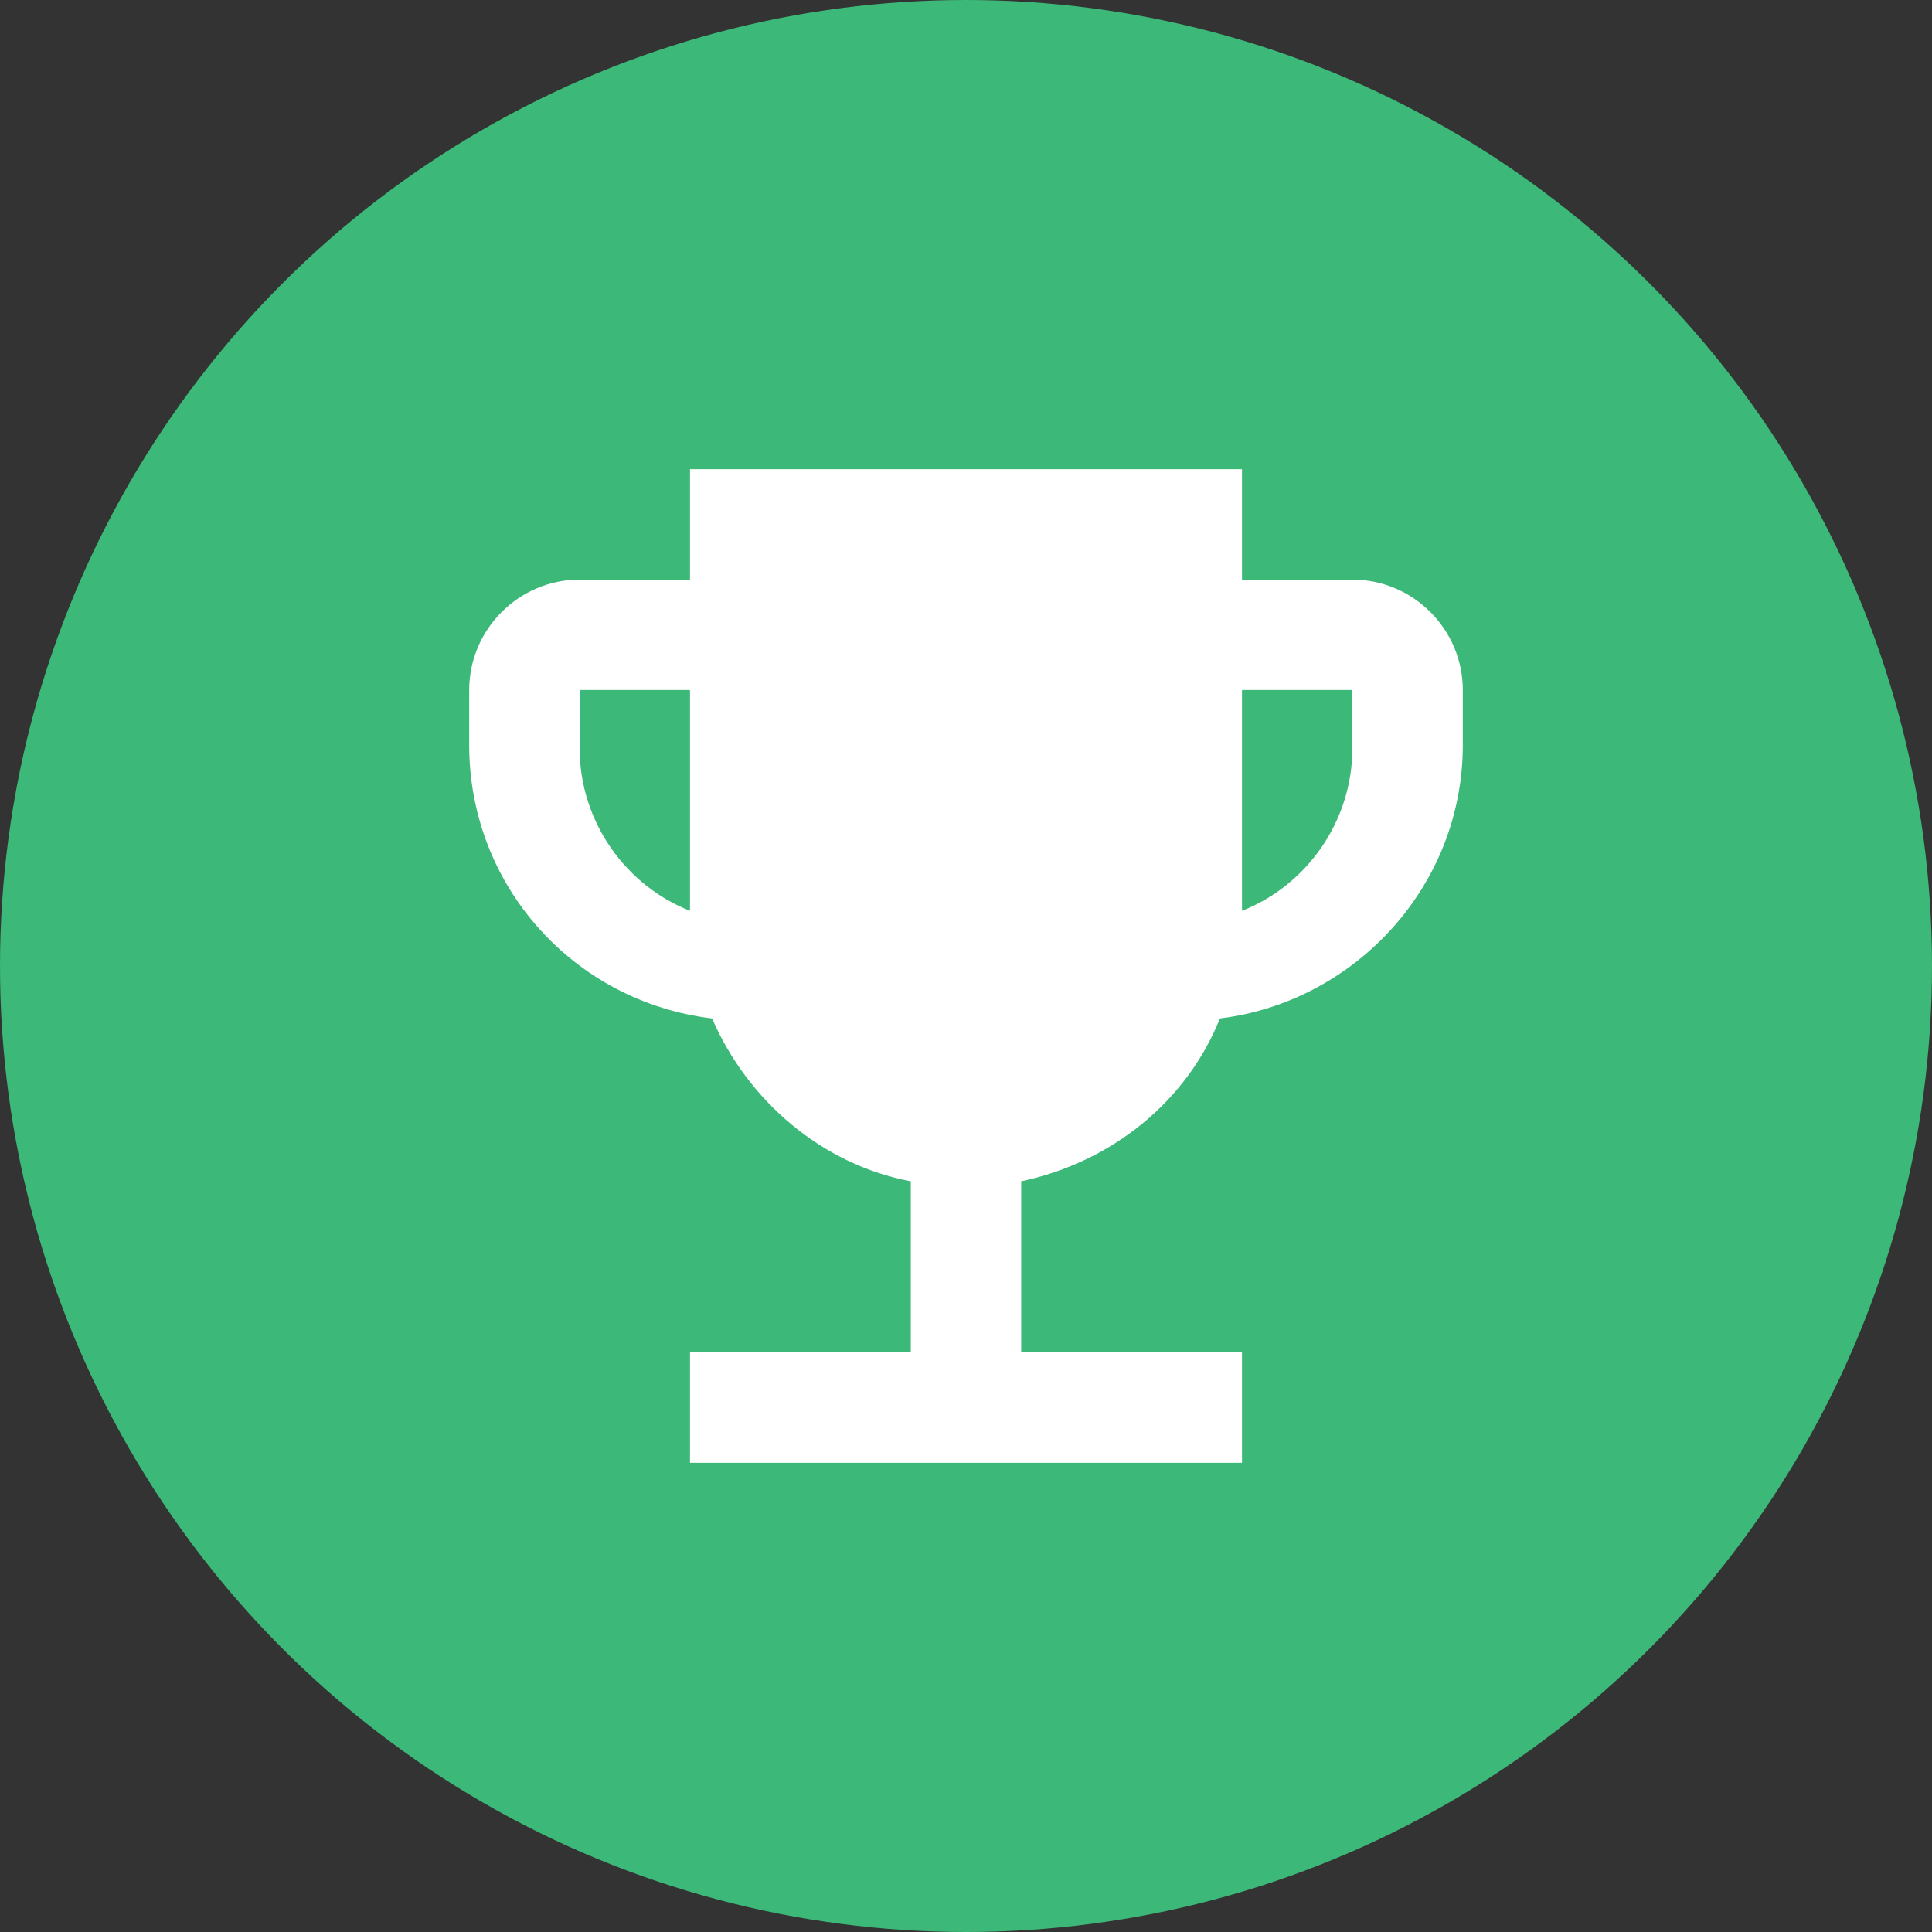
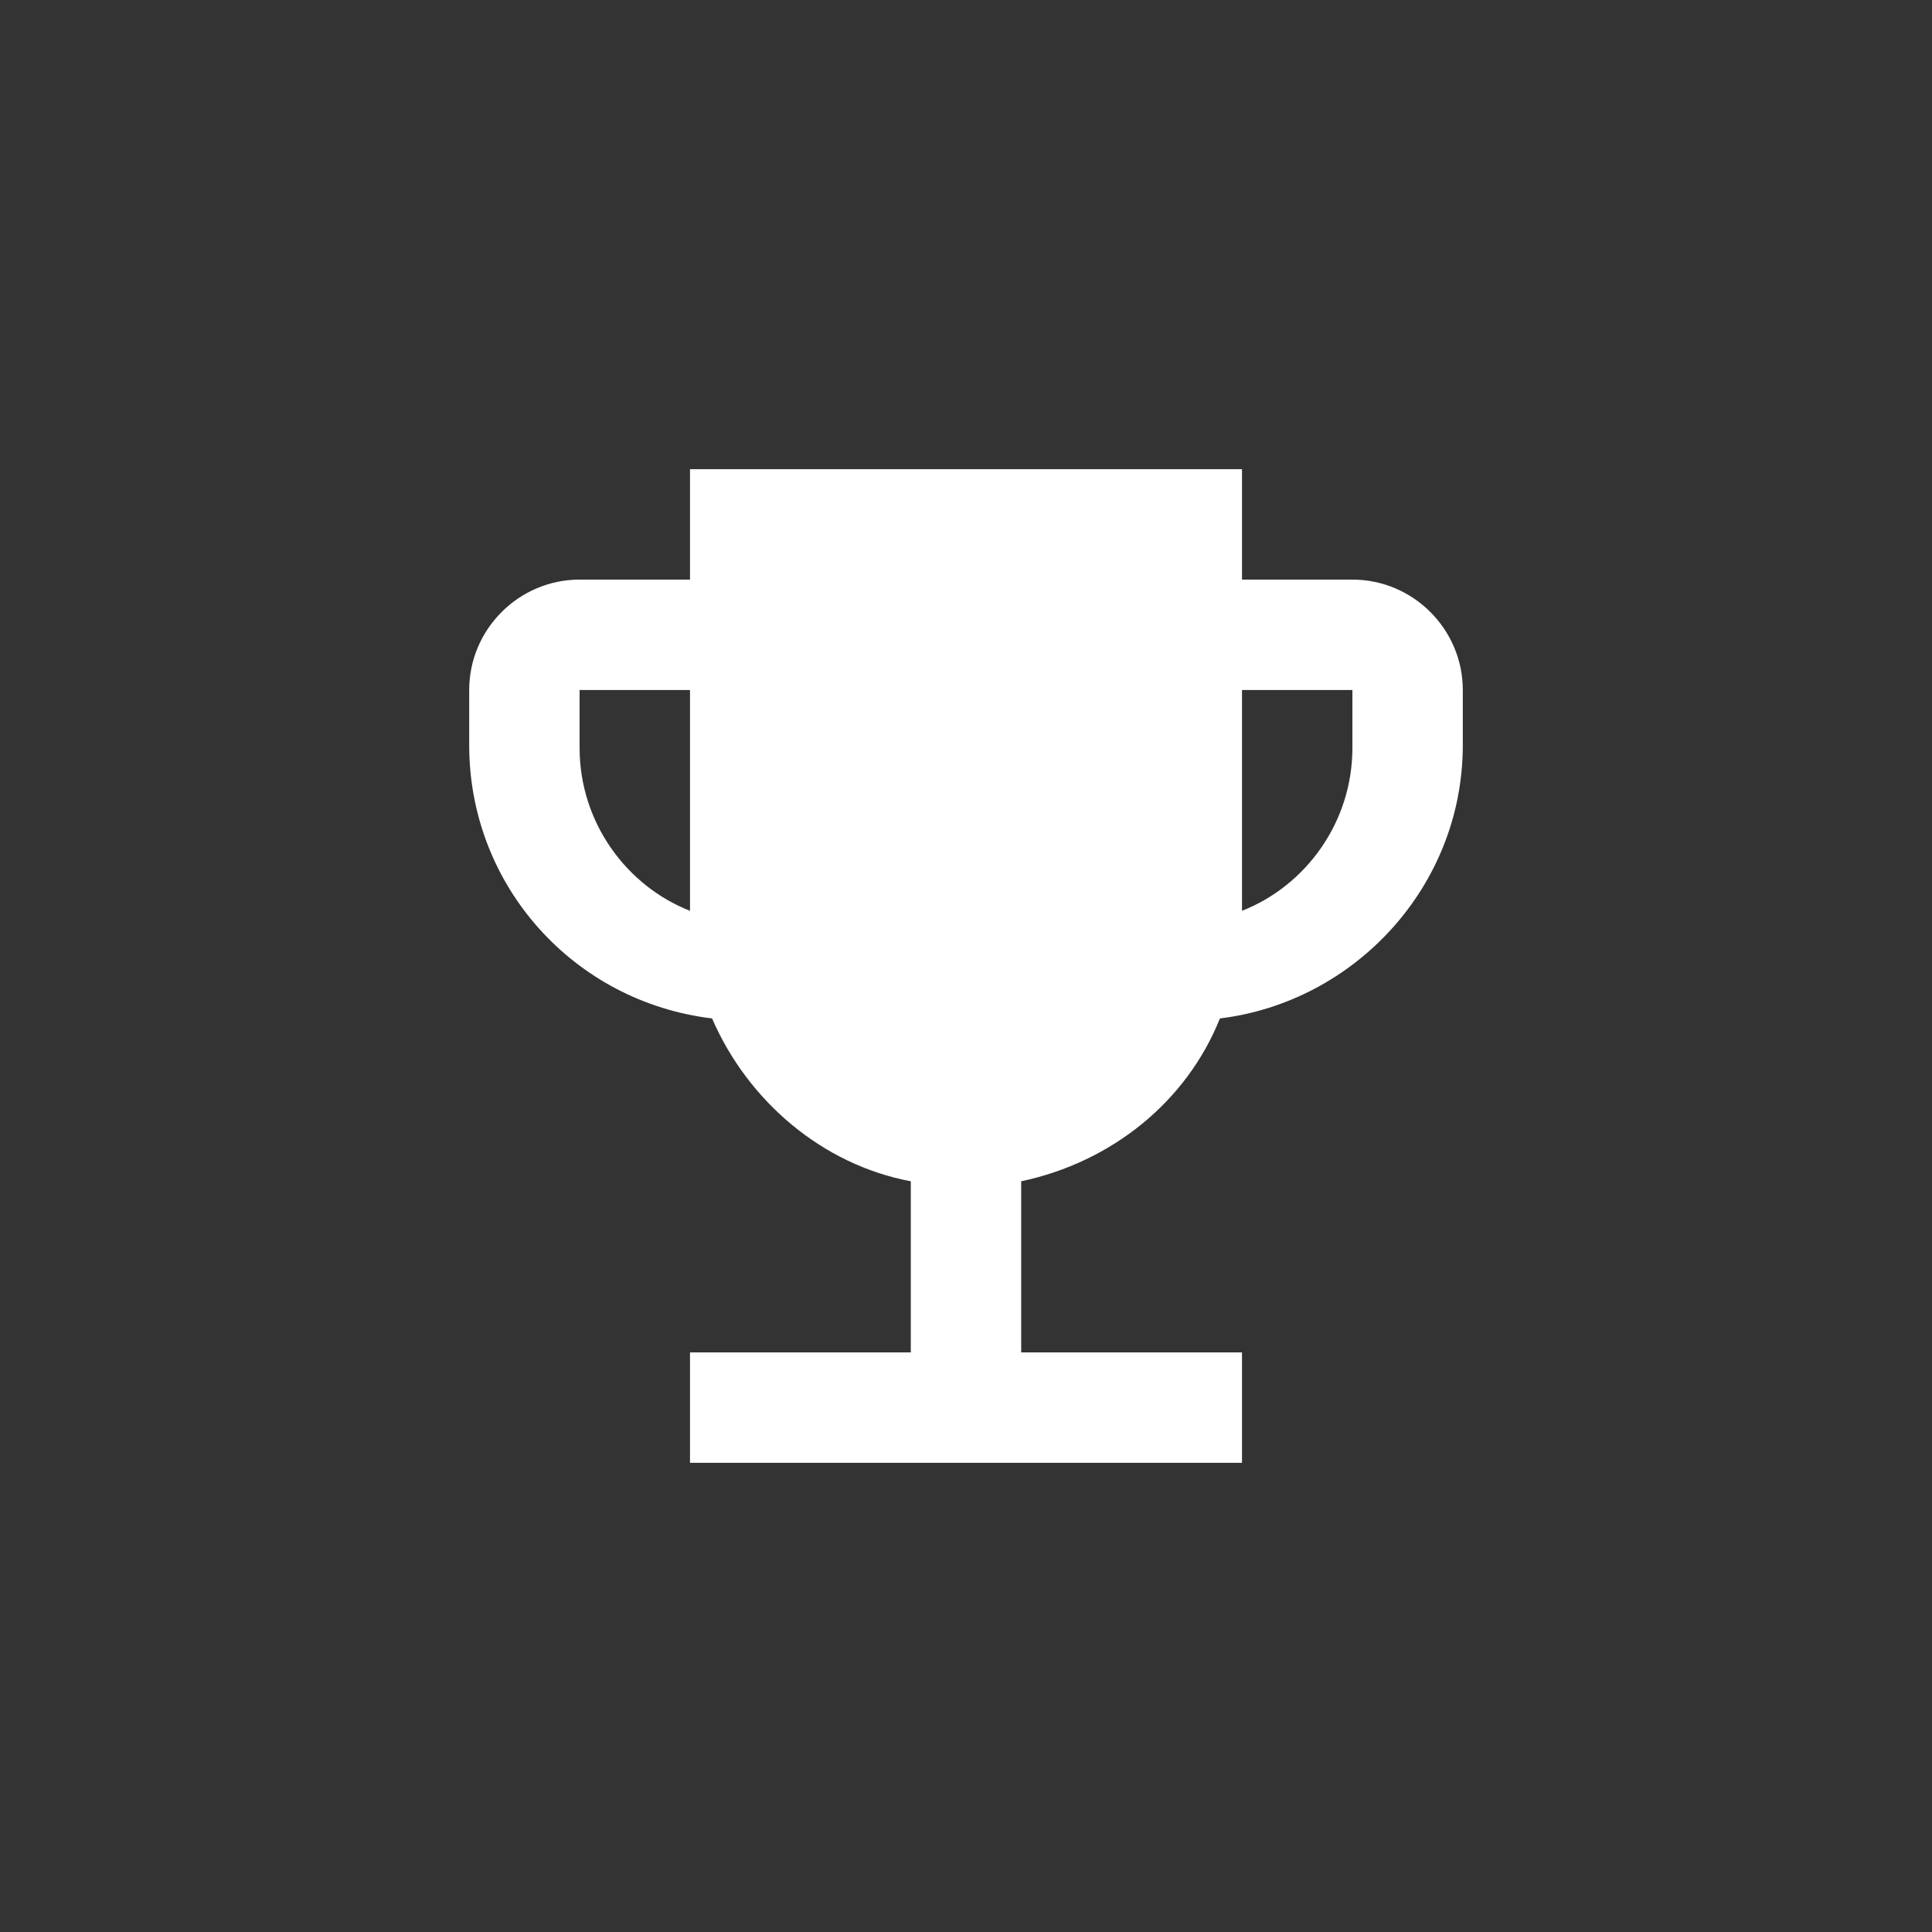
<svg xmlns="http://www.w3.org/2000/svg" version="1.1" id="Layer_1" x="0px" y="0px" viewBox="0 0 70 70" style="enable-background:new 0 0 70 70;" xml:space="preserve">
  <rect x="0" y="0" width="70" height="70" fill="#333333" stroke="none" />
  <style type="text/css">
	.st0{fill:#3CB878;}
	.st1{fill:#FFFFFF;}
</style>
  <g>
-     <circle class="st0" cx="35" cy="35" r="35" />
-     <path class="st1" d="M49,21h-4v-4H25v4h-4c-2.2,0-4,1.8-4,4v2c0,5.1,3.8,9.3,8.8,9.9c1.3,3,4,5.3,7.2,5.9V49h-8v4h20v-4h-8v-6.2   c3.3-0.7,6-2.9,7.2-5.9c4.9-0.6,8.8-4.8,8.8-9.9v-2C53,22.8,51.2,21,49,21z M25,33c-2.3-0.9-4-3.2-4-5.9V25h4V33z M49,27.1   c0,2.7-1.7,5-4,5.9v-8h4V27.1z" />
+     <path class="st1" d="M49,21h-4v-4H25v4h-4c-2.2,0-4,1.8-4,4v2c0,5.1,3.8,9.3,8.8,9.9c1.3,3,4,5.3,7.2,5.9V49h-8v4h20v-4h-8v-6.2   c3.3-0.7,6-2.9,7.2-5.9c4.9-0.6,8.8-4.8,8.8-9.9v-2C53,22.8,51.2,21,49,21M25,33c-2.3-0.9-4-3.2-4-5.9V25h4V33z M49,27.1   c0,2.7-1.7,5-4,5.9v-8h4V27.1z" />
  </g>
</svg>